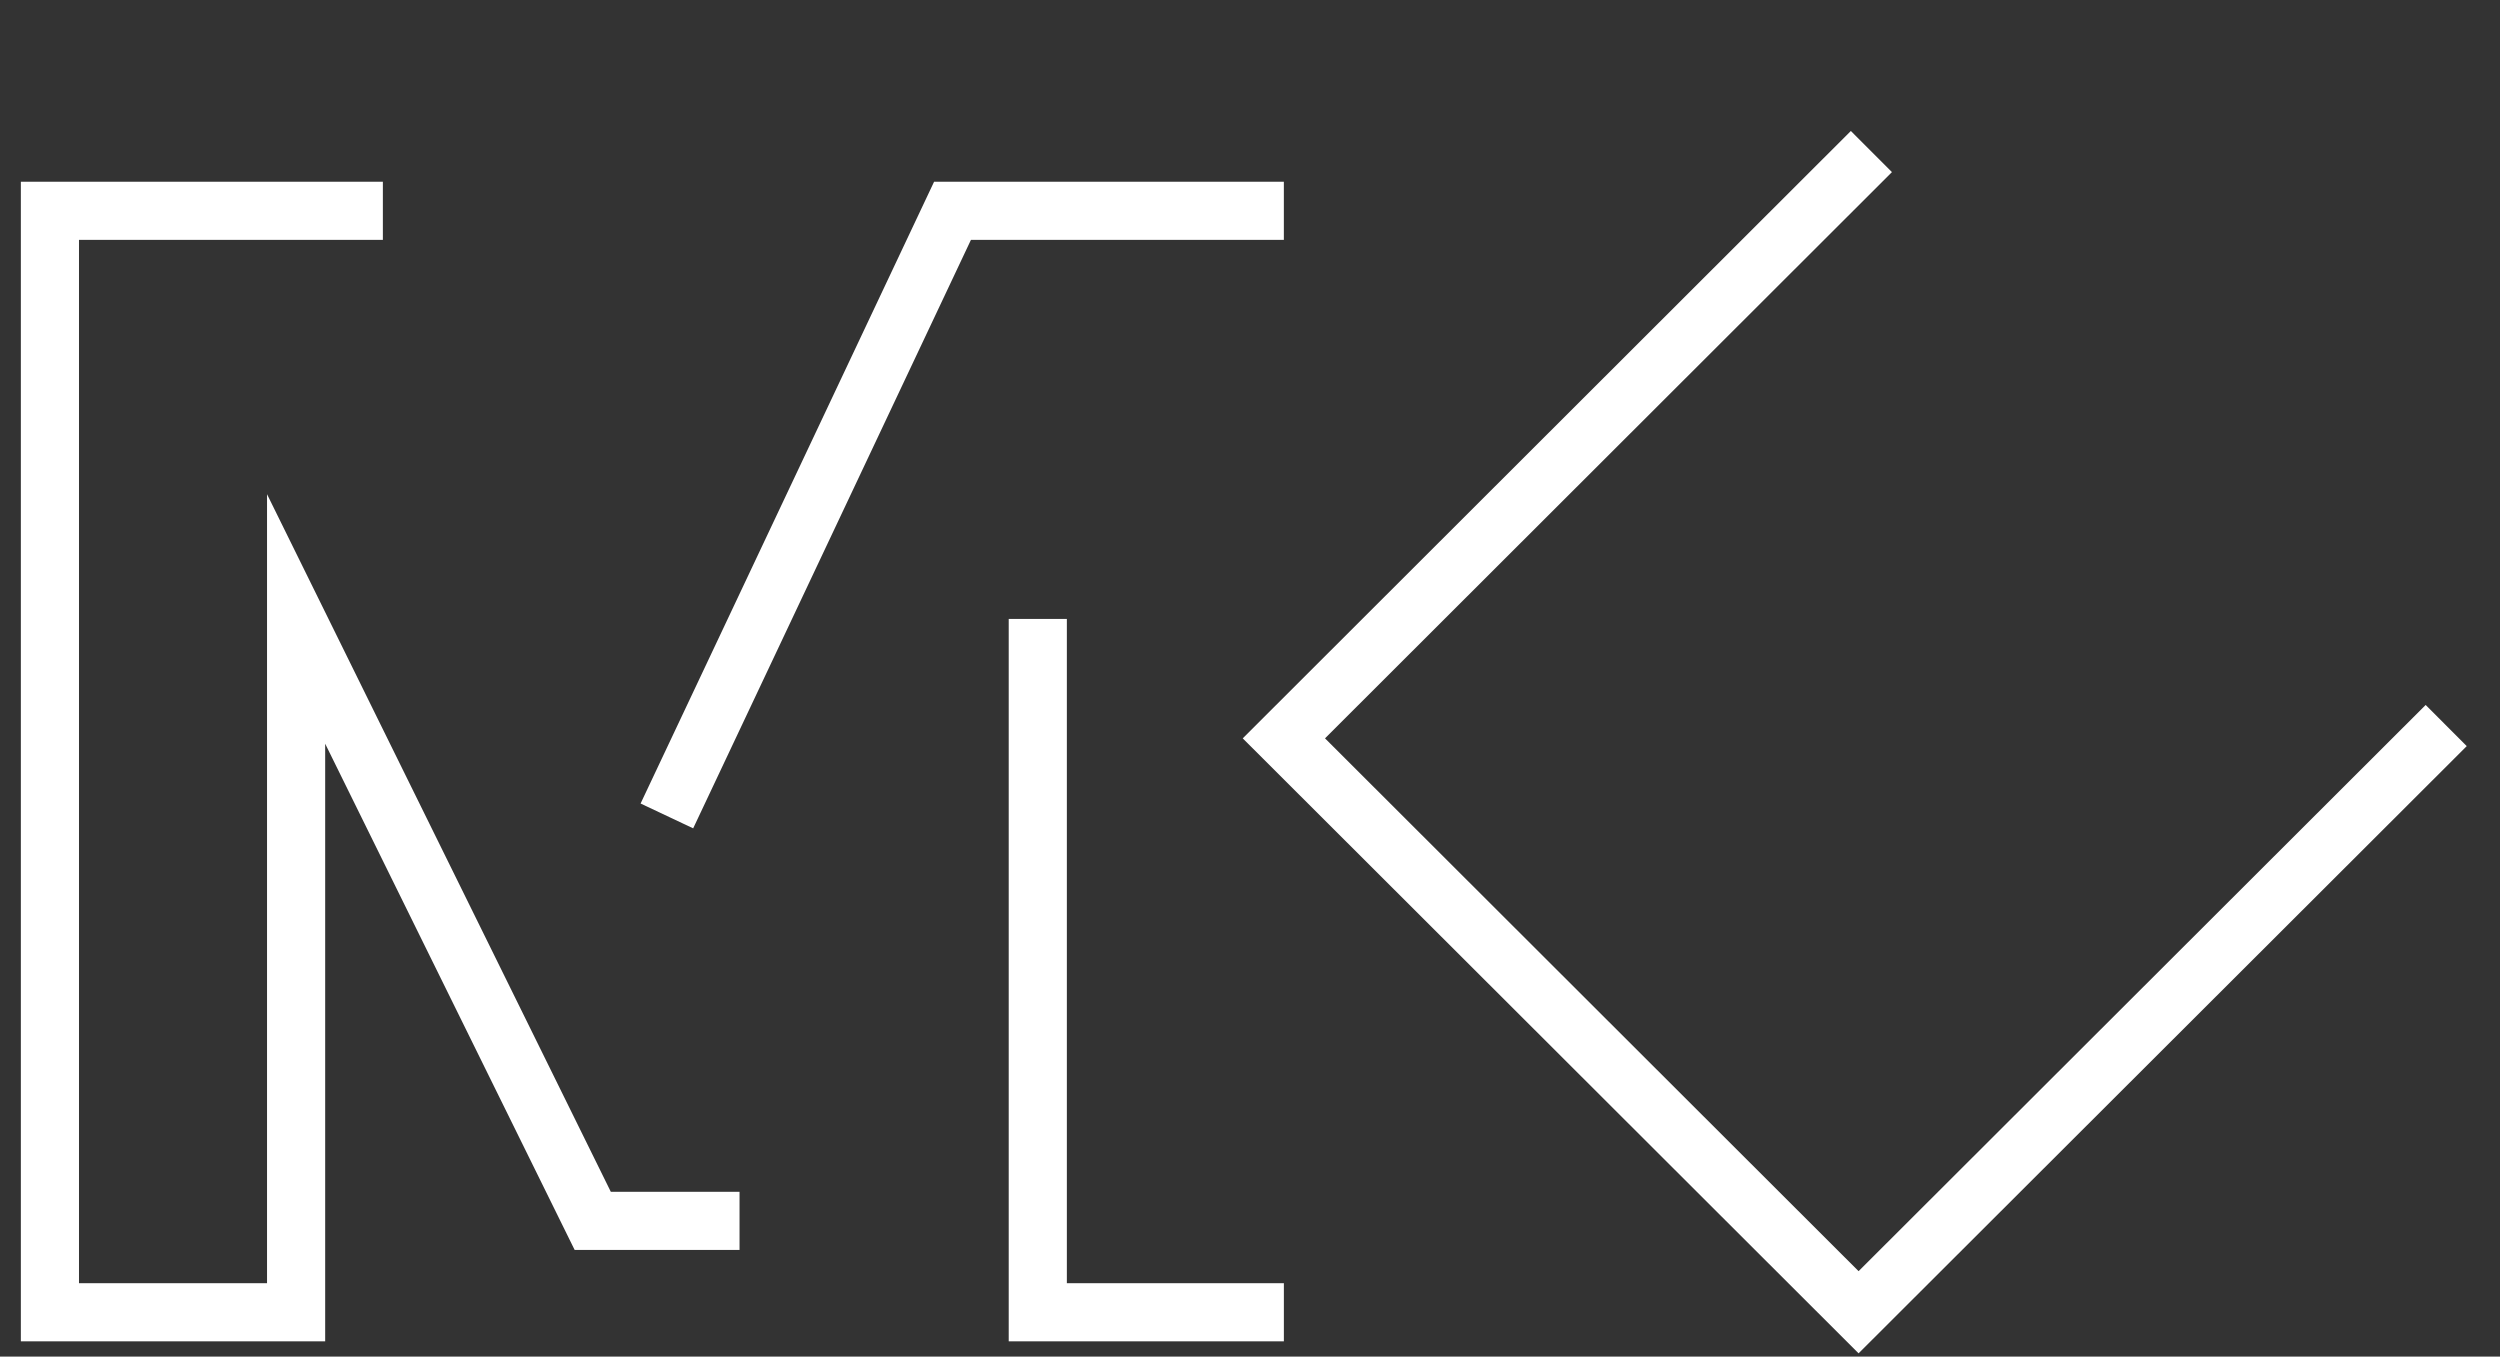
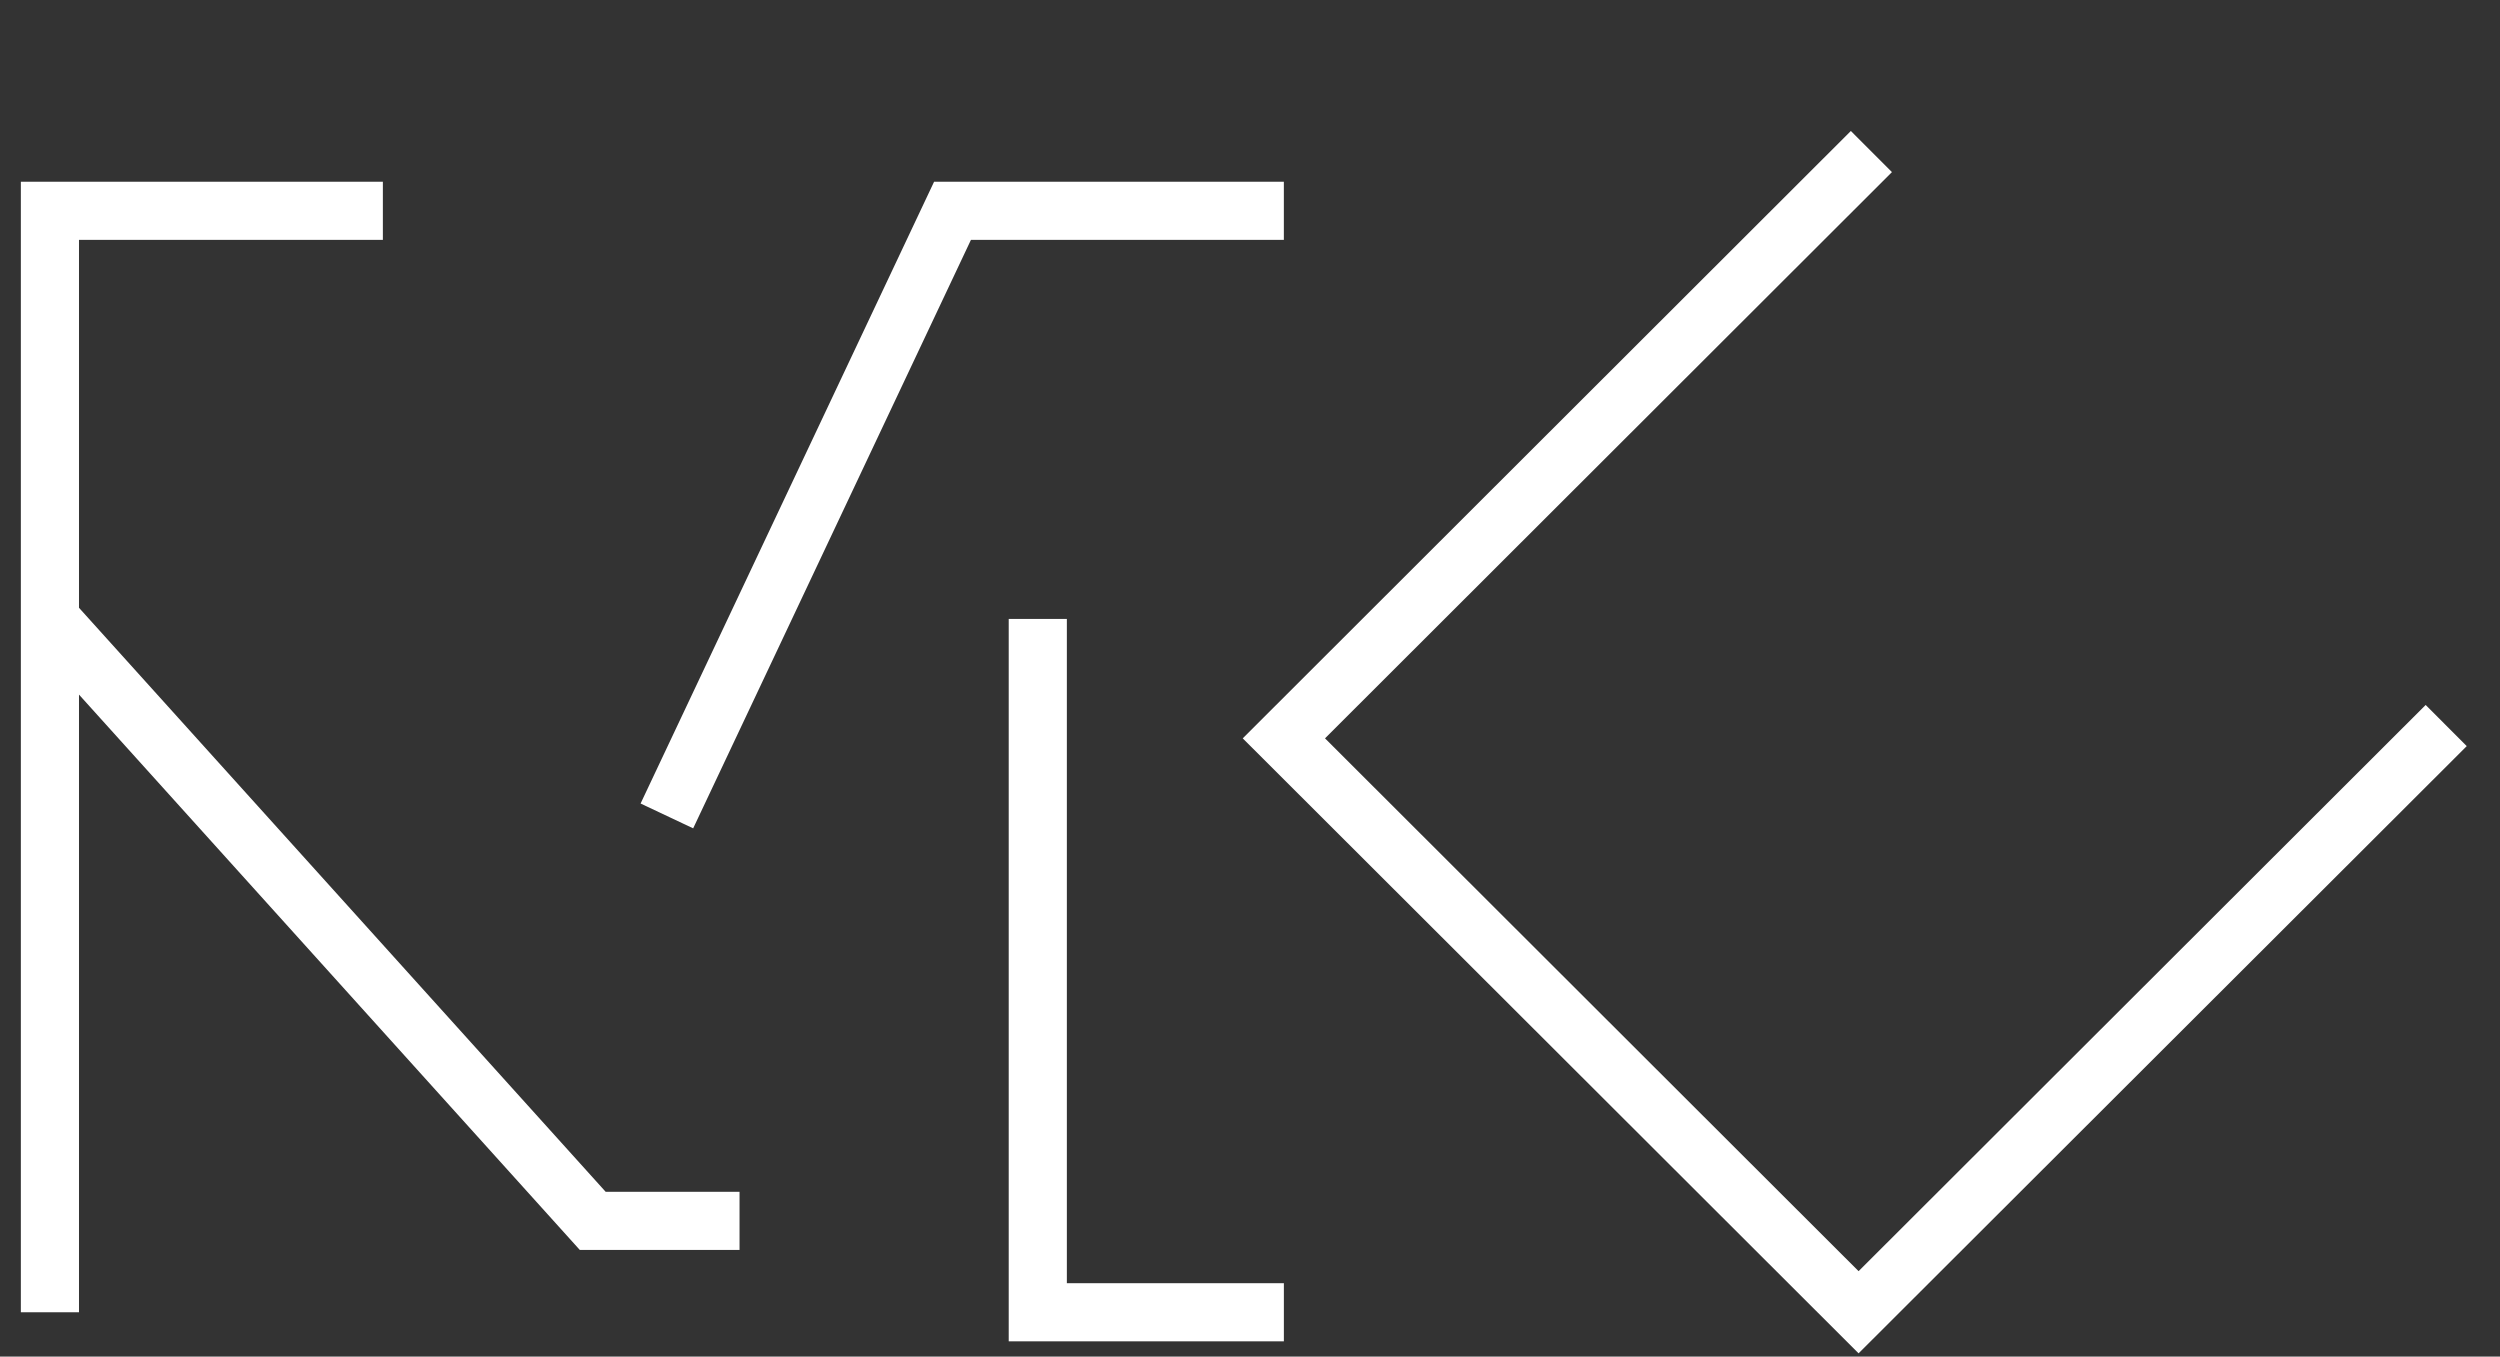
<svg xmlns="http://www.w3.org/2000/svg" width="129" height="70" viewBox="0 0 129 70" fill="none">
  <rect x="0" y="0" width="129" height="70" fill="#333333" stroke="none" />
-   <path d="M19.756 10.877H2.576V67.712H15.279V31.938L30.585 62.997H38.16M53.55 31.938V67.712H66.248M66.247 10.877H49.15L34.411 42.102M96.564 7.82L66.248 38.099L95.903 67.712L126.224 37.438" stroke="white" stroke-width="3" stroke-miterlimit="10.43" />
+   <path d="M19.756 10.877H2.576V67.712V31.938L30.585 62.997H38.16M53.55 31.938V67.712H66.248M66.247 10.877H49.15L34.411 42.102M96.564 7.82L66.248 38.099L95.903 67.712L126.224 37.438" stroke="white" stroke-width="3" stroke-miterlimit="10.43" />
</svg>